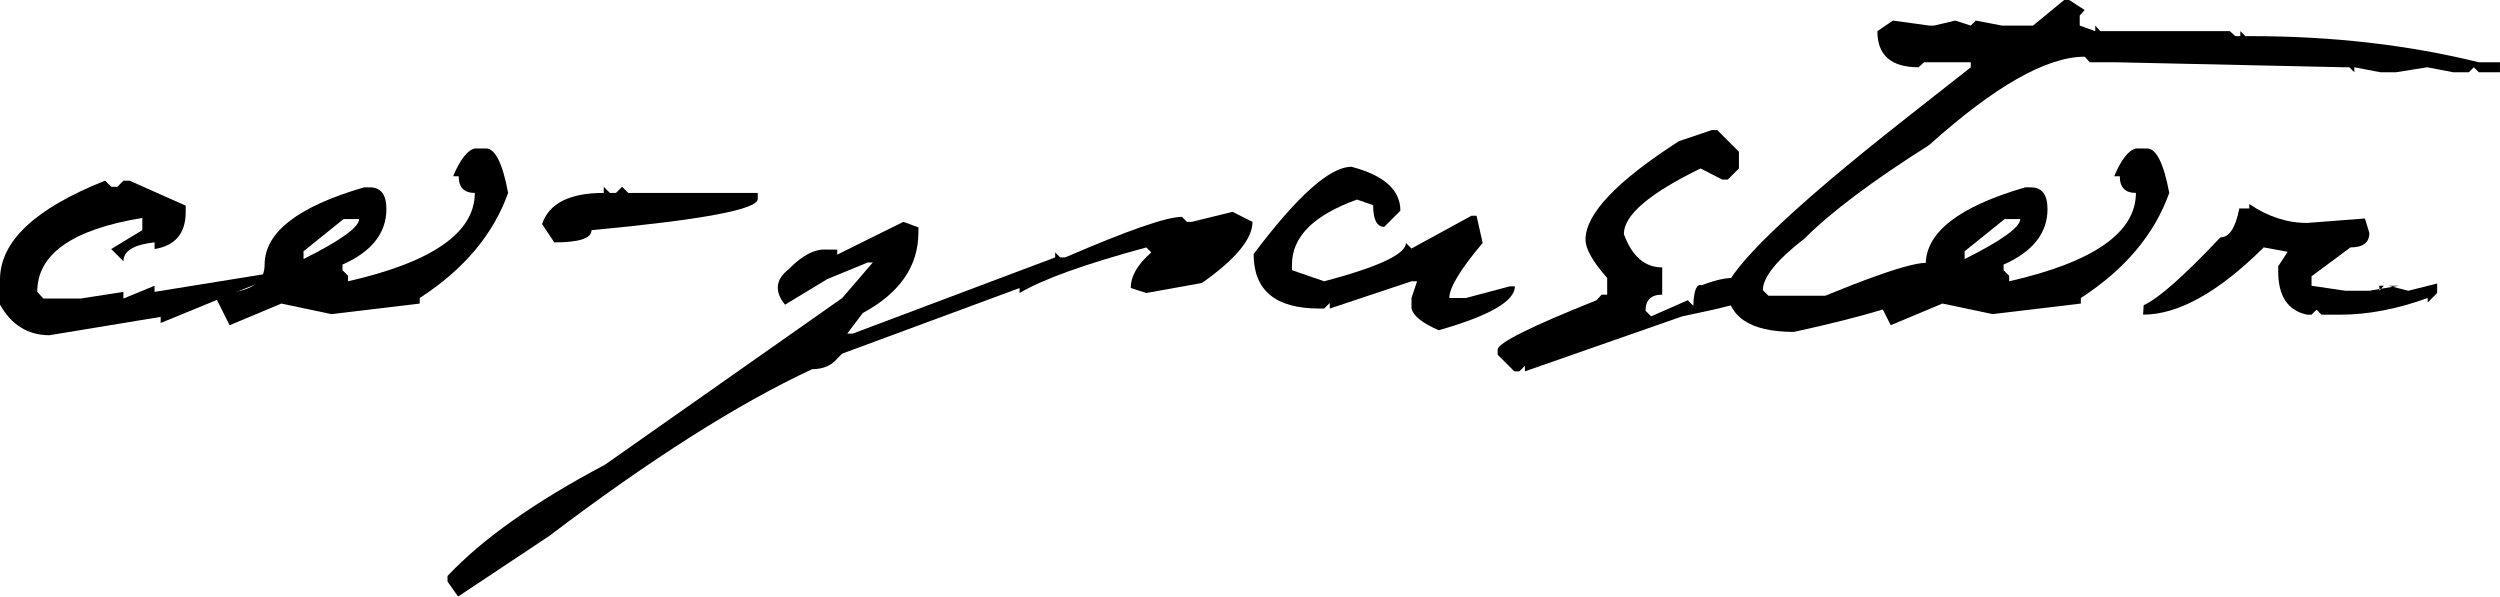
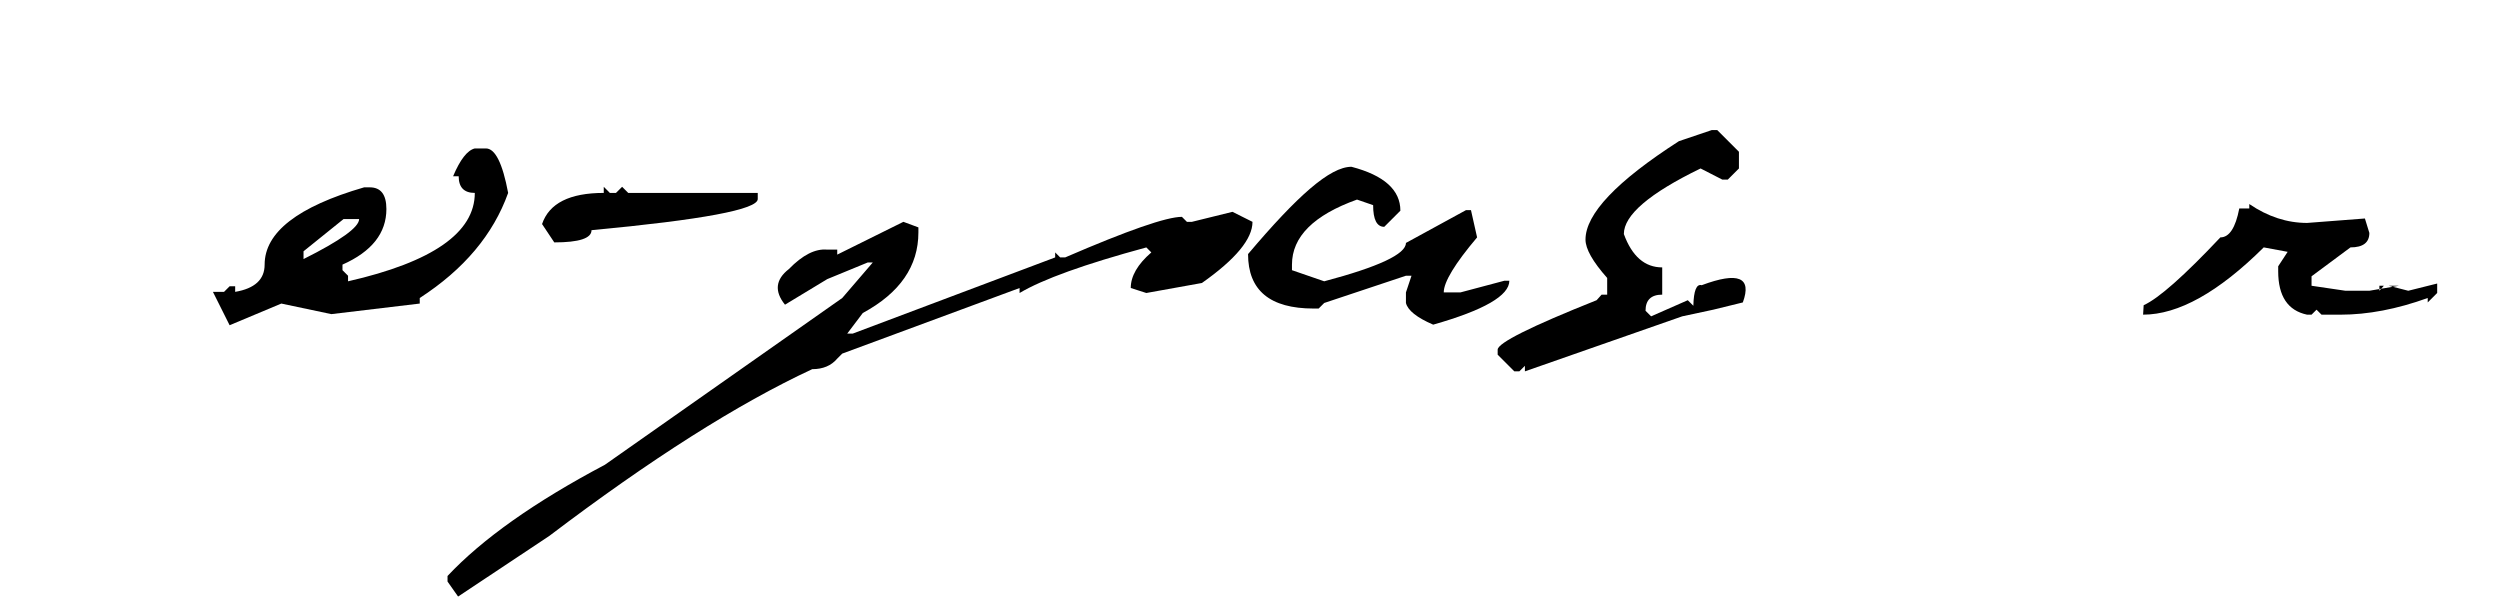
<svg xmlns="http://www.w3.org/2000/svg" version="1.1" x="0px" y="0px" width="158.098px" height="37.723px" viewBox="0 0 158.098 37.723" style="enable-background:new 0 0 158.098 37.723;" xml:space="preserve">
  <defs>
</defs>
  <g id="XMLID_16_">
-     <path id="XMLID_55_" d="M10.16,20.426v-0.387l-7.031,1.16c-1.359,0-2.403-0.645-3.129-1.934v-1.582c0-2.414,2.215-4.5,6.645-6.258   l0.387,0.387h0.387l0.387-0.387h0.387l3.551,1.582v0.387c0,1.359-0.656,2.145-1.969,2.355v-0.422   c-1.313,0.141-1.969,0.539-1.969,1.195L7.031,15.75L9,14.555v-0.773c-4.43,0.727-6.645,2.285-6.645,4.676l0.387,0.422h2.355   l2.707-0.422v0.422l1.969-0.809v0.387l7.84-1.266v0.387C19.16,16.781,16.676,17.73,10.16,20.426z" />
    <path id="XMLID_52_" d="M13.465,18.457h0.703l0.352-0.352h0.352v0.352c1.242-0.211,1.863-0.785,1.863-1.723   c0-2.039,2.097-3.668,6.293-4.887h0.352c0.703,0,1.055,0.457,1.055,1.371c0,1.523-0.926,2.695-2.777,3.516v0.352l0.352,0.352v0.352   c5.344-1.219,8.016-3.082,8.016-5.59c-0.68,0-1.02-0.352-1.02-1.055h-0.352c0.445-1.055,0.902-1.641,1.371-1.758h0.703   c0.585,0,1.055,0.938,1.406,2.813c-0.938,2.625-2.801,4.84-5.59,6.645v0.352l-5.59,0.668l-3.164-0.668l-3.27,1.371L13.465,18.457z    M19.195,15.891v0.492c2.343-1.172,3.516-2.016,3.516-2.531h-0.984L19.195,15.891z" />
    <path id="XMLID_30_" d="M38.18,11.813l0.387,0.387h0.387l0.387-0.387l0.387,0.387h8.191v0.387c0,0.656-3.504,1.313-10.512,1.969   c0,0.516-0.786,0.773-2.355,0.773l-0.773-1.16c0.445-1.313,1.746-1.969,3.902-1.969V11.813z" />
    <path id="XMLID_28_" d="M49.887,17.016c0.867-0.891,1.675-1.301,2.426-1.23h0.633v0.316l4.184-2.074l0.949,0.352v0.316   c0,2.133-1.172,3.832-3.516,5.098l-0.984,1.301h0.352l12.797-4.816v-0.316l0.316,0.316h0.316c3.96-1.711,6.421-2.566,7.383-2.566   l0.316,0.316h0.316l2.566-0.633l1.266,0.633c0,1.078-1.067,2.367-3.199,3.867l-3.516,0.633l-0.984-0.316   c0-0.75,0.434-1.5,1.301-2.25l-0.316-0.316c-3.891,1.055-6.563,2.016-8.016,2.883v-0.316l-11.215,4.148l-0.316,0.316   c-0.375,0.445-0.902,0.668-1.582,0.668c-4.688,2.18-10.23,5.695-16.629,10.547l-5.766,3.832l-0.668-0.949v-0.352   c2.203-2.344,5.52-4.688,9.949-7.031l15.012-10.547l1.934-2.25h-0.316l-2.566,1.055l-2.672,1.617   C48.96,18.422,49.043,17.672,49.887,17.016z" />
-     <path id="XMLID_26_" d="M85.465,10.547c2.062,0.539,3.094,1.465,3.094,2.777l-1.02,1.02c-0.469,0-0.703-0.457-0.703-1.371   l-1.02-0.352c-2.742,0.984-4.113,2.355-4.113,4.113v0.352l2.039,0.703c3.445-0.914,5.168-1.723,5.168-2.426l0.352,0.352   l3.797-2.074h0.316l0.387,1.723c-1.406,1.664-2.109,2.824-2.109,3.48h1.055l2.777-0.738h0.316c0,0.938-1.605,1.863-4.816,2.777   c-1.032-0.445-1.605-0.902-1.723-1.371v-0.668l0.352-1.055h-0.352l-5.168,1.723V19.16l-0.352,0.352h-0.316   c-2.766,0-4.148-1.148-4.148-3.445C82.042,12.387,84.105,10.547,85.465,10.547z" />
+     <path id="XMLID_26_" d="M85.465,10.547c2.062,0.539,3.094,1.465,3.094,2.777l-1.02,1.02c-0.469,0-0.703-0.457-0.703-1.371   l-1.02-0.352c-2.742,0.984-4.113,2.355-4.113,4.113v0.352l2.039,0.703c3.445-0.914,5.168-1.723,5.168-2.426l3.797-2.074h0.316l0.387,1.723c-1.406,1.664-2.109,2.824-2.109,3.48h1.055l2.777-0.738h0.316c0,0.938-1.605,1.863-4.816,2.777   c-1.032-0.445-1.605-0.902-1.723-1.371v-0.668l0.352-1.055h-0.352l-5.168,1.723V19.16l-0.352,0.352h-0.316   c-2.766,0-4.148-1.148-4.148-3.445C82.042,12.387,84.105,10.547,85.465,10.547z" />
    <path id="XMLID_24_" d="M108.246,8.227h0.352l1.371,1.371v1.055l-0.703,0.703h-0.352l-1.371-0.703   c-3.234,1.57-4.852,2.953-4.852,4.148c0.515,1.406,1.324,2.109,2.426,2.109v1.723c-0.703,0-1.055,0.34-1.055,1.02l0.352,0.352   l2.32-1.02l0.352,0.352c0.023-0.961,0.199-1.395,0.527-1.301c2.32-0.867,3.187-0.504,2.602,1.09l-1.863,0.457l-1.969,0.422   l-9.949,3.48v-0.352l-0.352,0.352h-0.316l-1.055-1.055v-0.316c0-0.422,2.086-1.465,6.258-3.129l0.316-0.352h0.352v-1.055   c-0.914-1.031-1.371-1.84-1.371-2.426c0-1.617,1.969-3.691,5.906-6.223L108.246,8.227z" />
-     <path id="XMLID_22_" d="M130.535,0h0.316l0.984,0.633l-0.316,0.352v0.633l0.984,0.352V1.617l0.316,0.352h8.191l0.352,0.316h0.316   V1.969l0.316,0.316h0.352c5.133,0,9.937,0.551,14.414,1.652h1.336V4.57h-1.336l-0.316-0.316l-0.316,0.316h-0.984l-1.652-0.316   l-1.969,0.316h-0.984l-1.652-0.316V4.57l-0.316-0.316h-0.316l-14.449-0.316h-1.652l-0.316-0.352c-2.414,0-5.695,1.863-9.844,5.59   c-3.563,2.25-6.188,4.219-7.875,5.906c-1.758,1.359-2.637,2.449-2.637,3.27l0.352,0.352h3.586c4.922-2.016,7.172-2.566,6.75-1.652   l0.352,1.195c-1.547,0.844-4.57,1.758-9.07,2.742c-2.836,0-4.254-0.984-4.254-2.953c0.937-1.805,4.547-5.191,10.828-10.16   l4.605-3.621V3.938h-2.953l-0.352,0.316c-1.735,0-2.602-0.762-2.602-2.285l0.984-0.668l2.285,0.316h0.316l1.336-0.316l0.984,0.316   l0.316-0.316l1.652,0.316h1.969L130.535,0z" />
-     <path id="XMLID_19_" d="M118.512,18.457h0.703l0.352-0.352h0.352v0.352c1.242-0.211,1.863-0.785,1.863-1.723   c0-2.039,2.097-3.668,6.293-4.887h0.352c0.703,0,1.055,0.457,1.055,1.371c0,1.523-0.926,2.695-2.777,3.516v0.352l0.352,0.352v0.352   c5.344-1.219,8.016-3.082,8.016-5.59c-0.68,0-1.02-0.352-1.02-1.055h-0.352c0.445-1.055,0.902-1.641,1.371-1.758h0.703   c0.585,0,1.055,0.938,1.406,2.813c-0.938,2.625-2.801,4.84-5.59,6.645v0.352L126,19.863l-3.164-0.668l-3.27,1.371L118.512,18.457z    M124.242,15.891v0.492c2.343-1.172,3.516-2.016,3.516-2.531h-0.984L124.242,15.891z" />
    <path id="XMLID_17_" d="M135.563,19.301c0.937-0.422,2.554-1.852,4.852-4.289c0.563,0,0.961-0.609,1.195-1.828h0.633v-0.281   c1.172,0.797,2.391,1.195,3.656,1.195l3.656-0.281l0.281,0.914c0,0.609-0.399,0.914-1.195,0.914l-2.461,1.828v0.598l2.145,0.316   h1.512l1.863-0.316h-1.23v0.316l0.281-0.316h0.316l1.23,0.316l1.828-0.457v0.598l-0.598,0.598v-0.281   c-1.946,0.703-3.785,1.055-5.52,1.055h-1.195l-0.316-0.316l-0.316,0.316h-0.281c-1.219-0.258-1.828-1.172-1.828-2.742V16.84   l0.598-0.914l-1.512-0.281c-2.86,2.836-5.402,4.254-7.629,4.254L135.563,19.301z" />
  </g>
</svg>